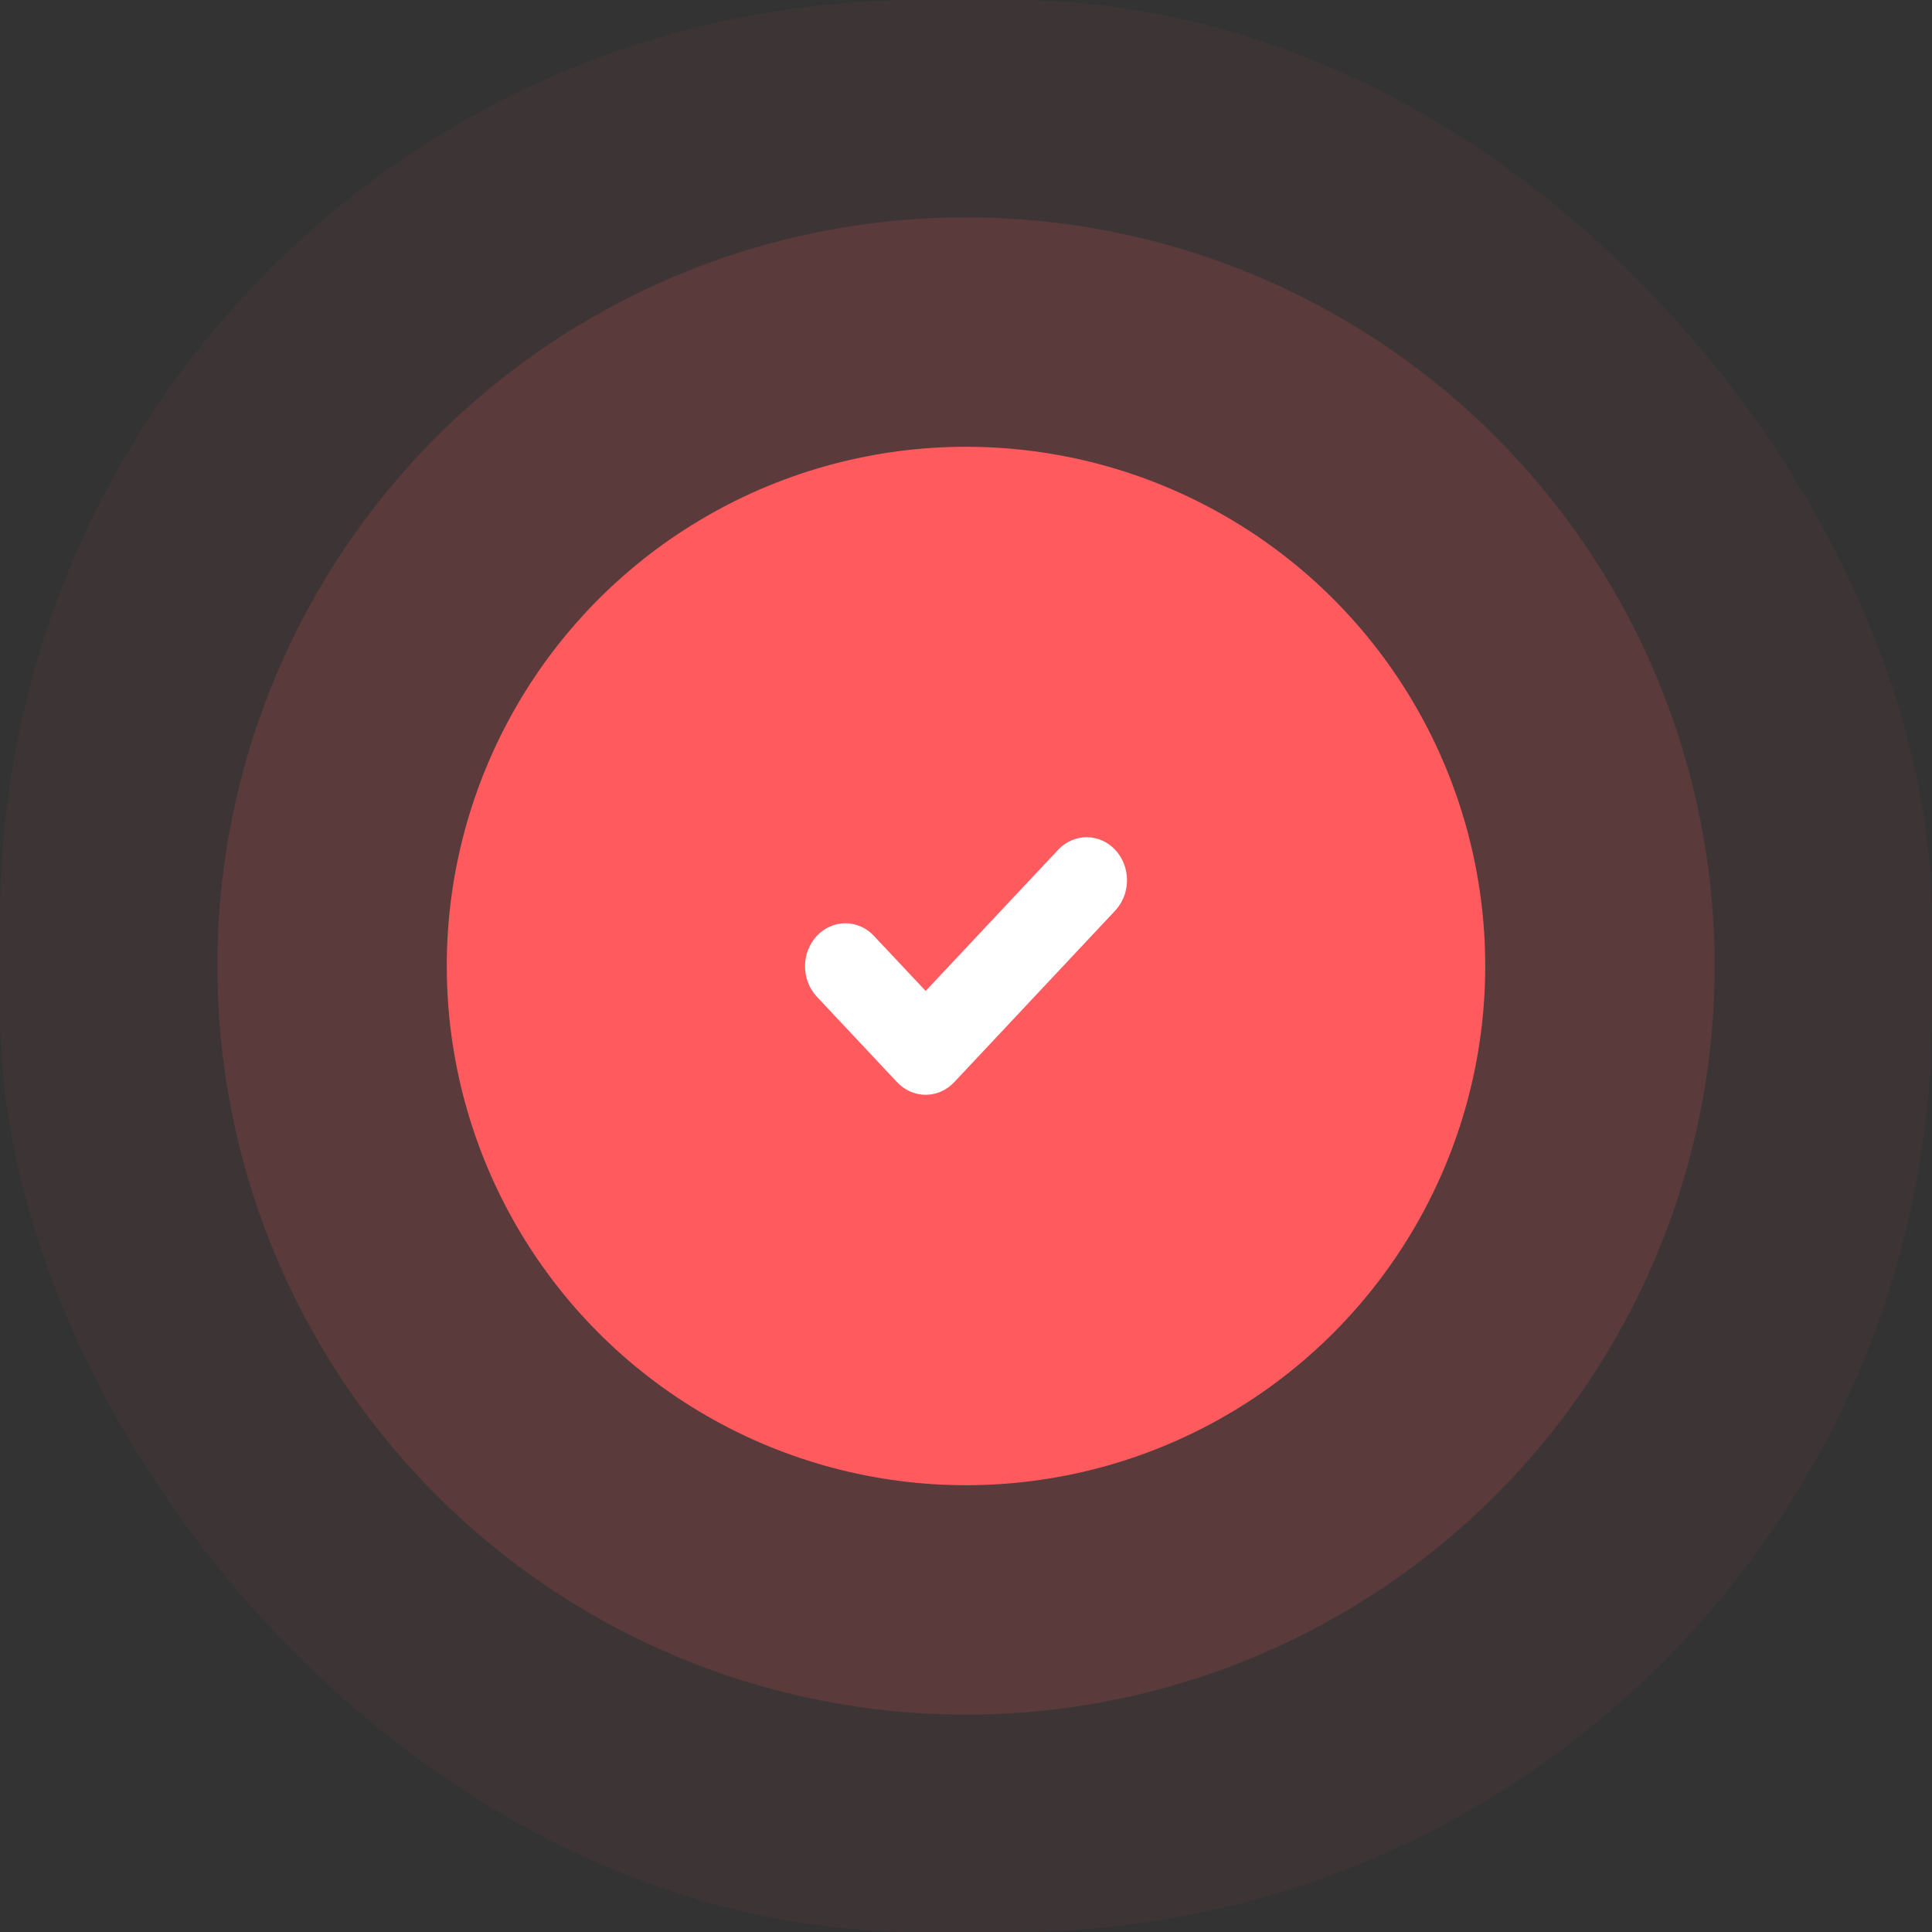
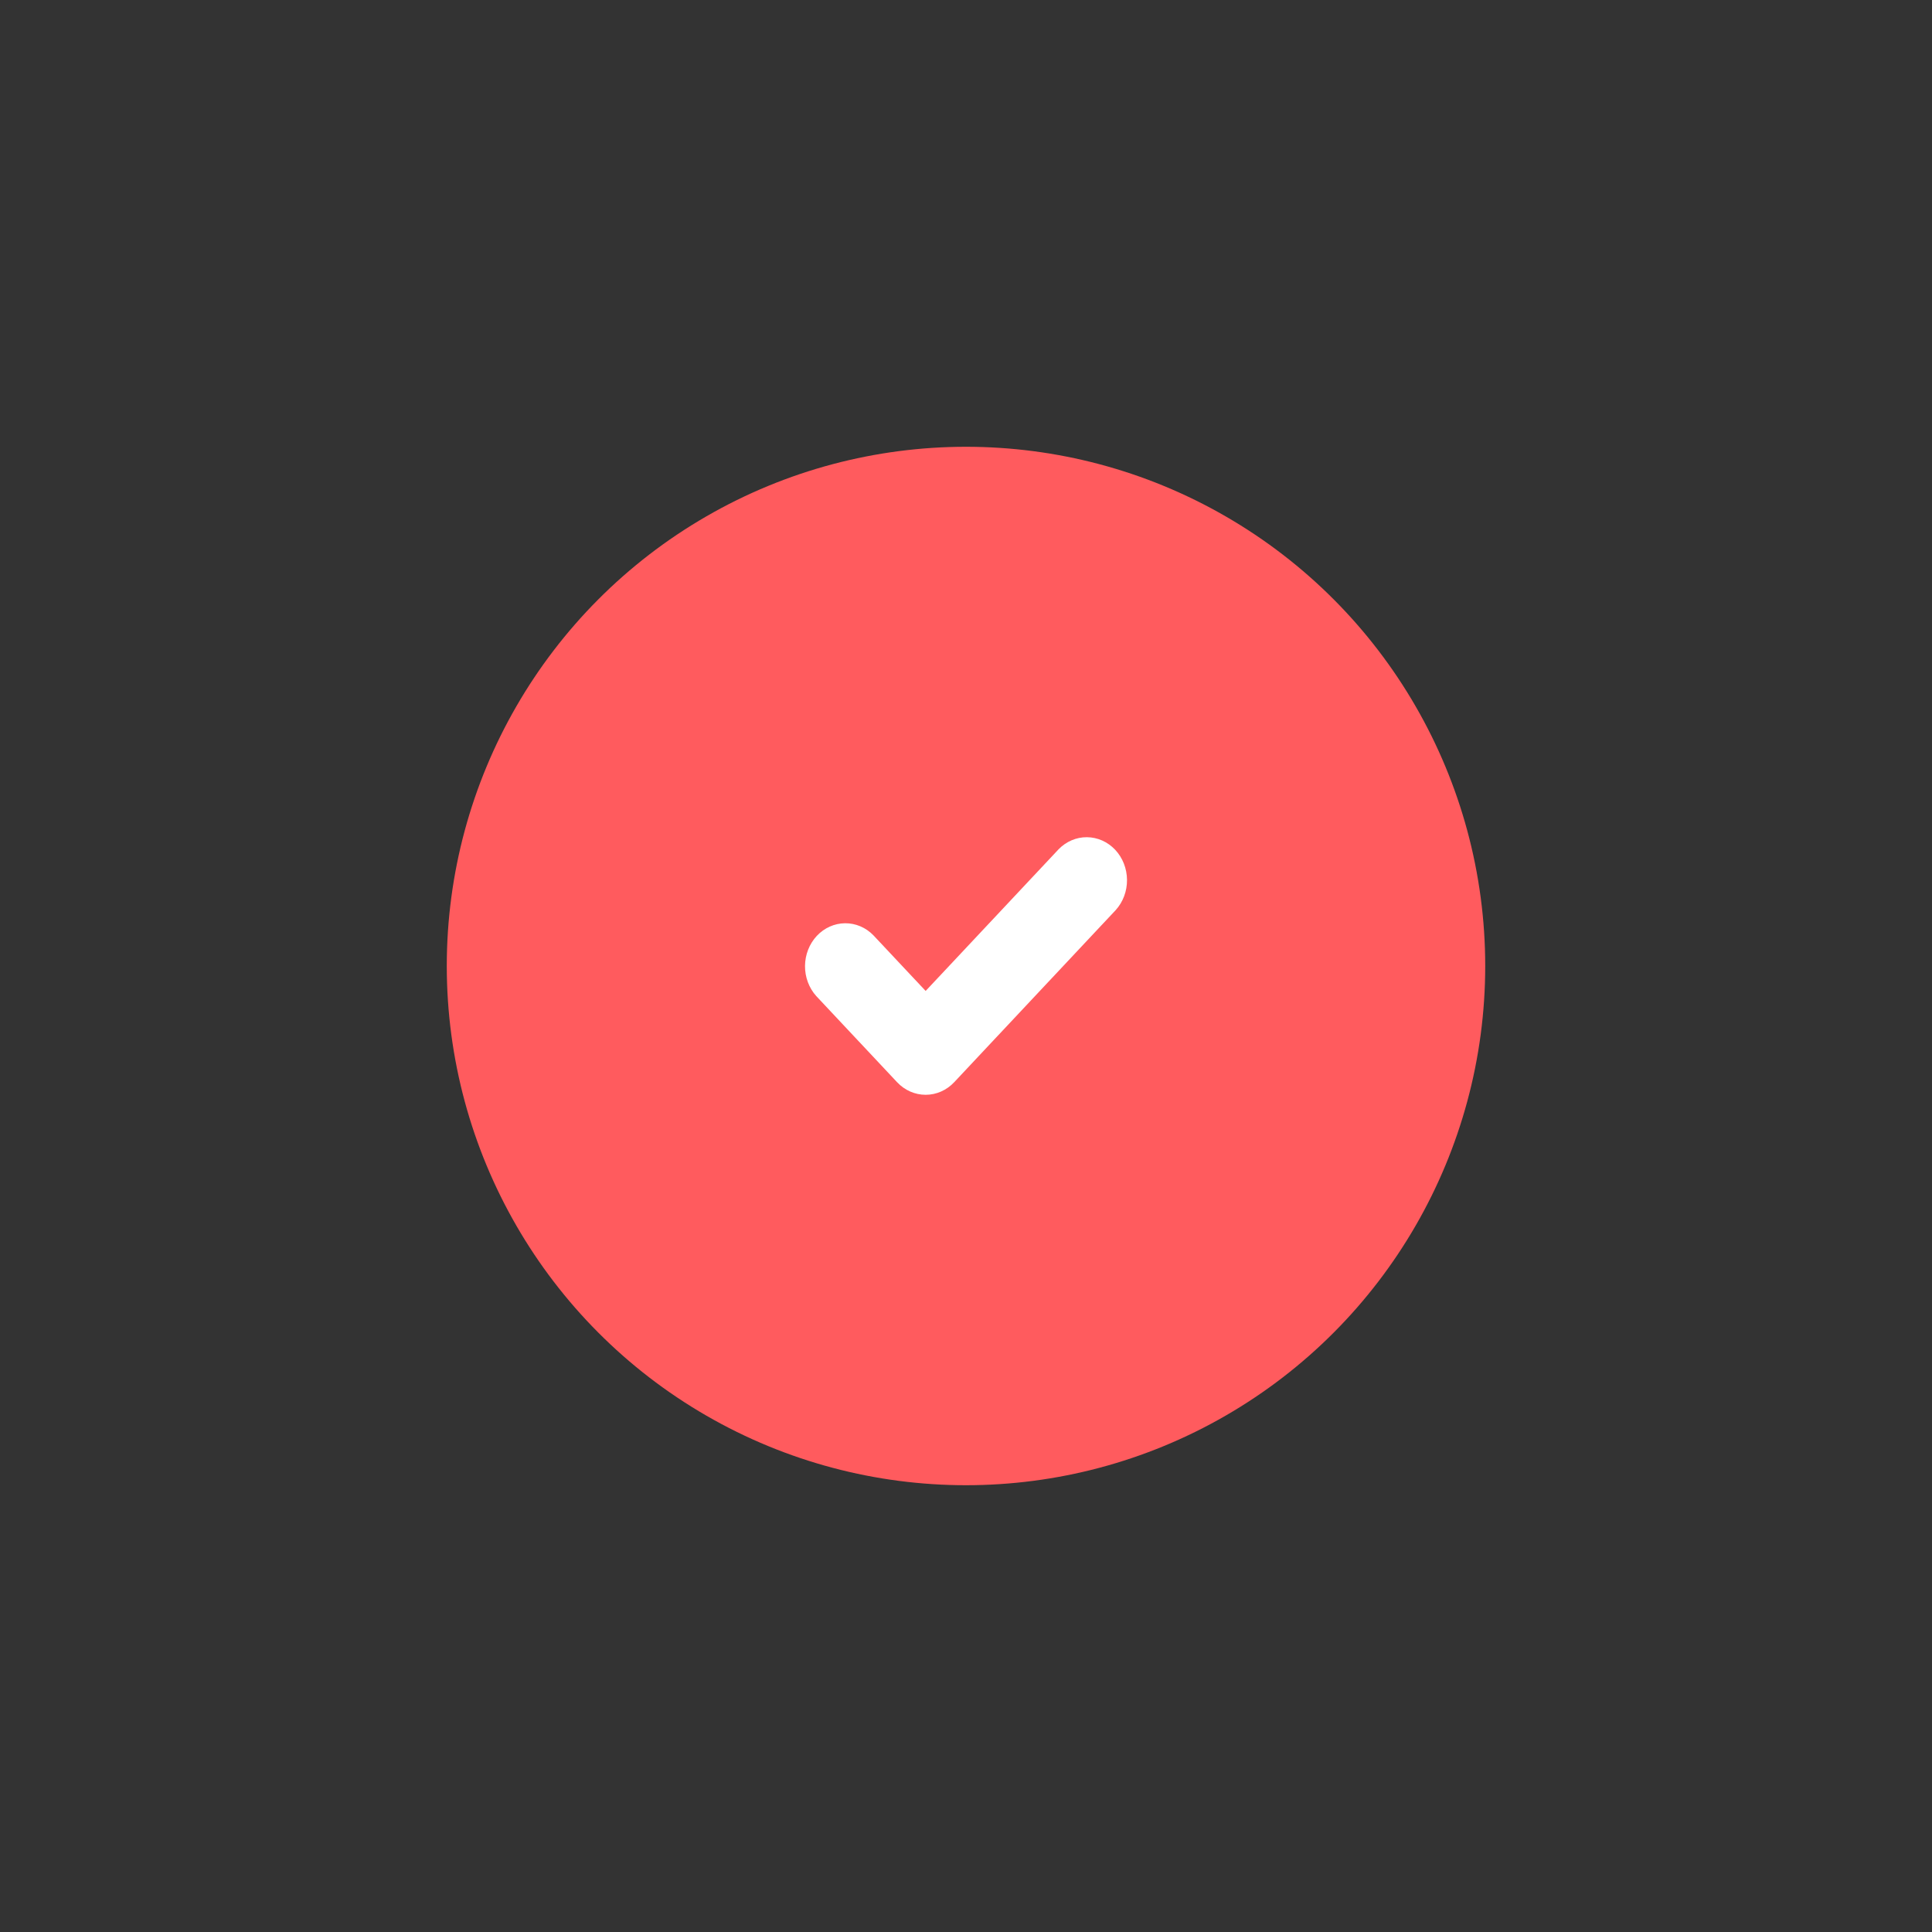
<svg xmlns="http://www.w3.org/2000/svg" width="80" height="80" viewBox="0 0 80 80" fill="none">
  <rect x="0" y="0" width="80" height="80" fill="#333333" stroke="none" />
-   <rect width="80" height="80" rx="38.095" fill="#FF5B5E" fill-opacity="0.05" />
-   <circle cx="40" cy="40" r="31" fill="#FF5B5E" fill-opacity="0.15" />
  <circle cx="40" cy="40" r="21.5" fill="#FF5B5E" />
  <path fill-rule="evenodd" clip-rule="evenodd" d="M46.198 37.686C46.503 37.35 46.671 36.9 46.667 36.433C46.663 35.965 46.488 35.519 46.178 35.188C45.868 34.858 45.448 34.671 45.01 34.667C44.572 34.663 44.149 34.842 43.834 35.167L38.329 41.033L36.167 38.73C35.852 38.405 35.43 38.226 34.991 38.23C34.553 38.234 34.134 38.421 33.824 38.751C33.514 39.082 33.338 39.529 33.334 39.996C33.33 40.463 33.499 40.913 33.803 41.249L37.147 44.812C37.46 45.146 37.886 45.333 38.329 45.333C38.772 45.333 39.197 45.146 39.511 44.812L46.198 37.686Z" fill="white" />
</svg>